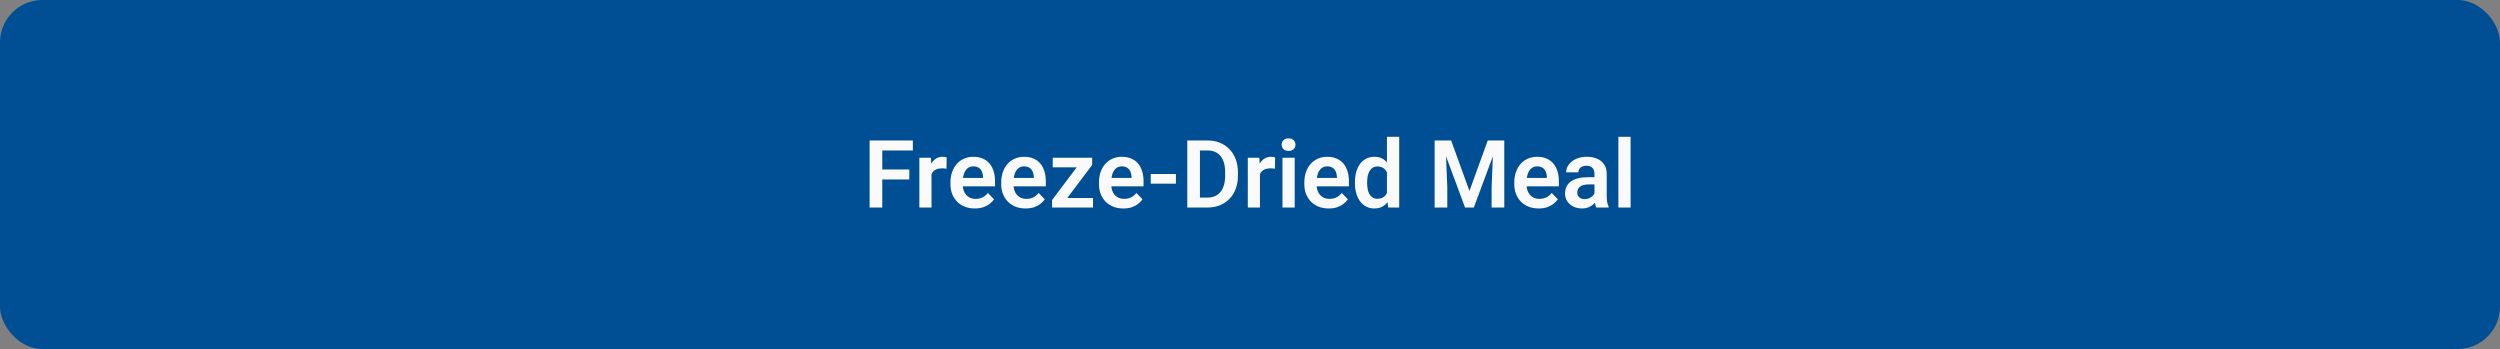
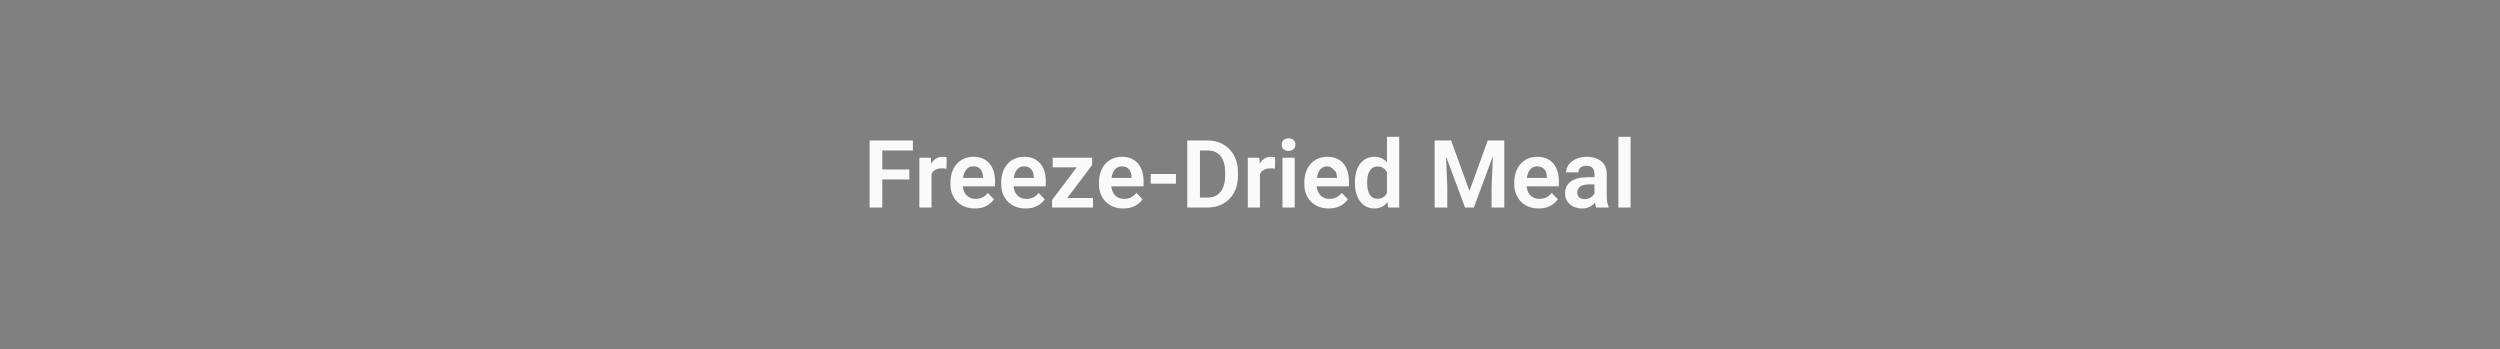
<svg xmlns="http://www.w3.org/2000/svg" width="530" height="74" viewBox="0 0 530 74" fill="none">
  <rect x="0" y="0" width="530" height="74" fill="#808080" stroke="none" />
-   <rect width="530" height="74" rx="9" fill="#004E94" />
-   <path d="M187.043 29.781V44H184.357V29.781H187.043ZM192.775 35.924V38.043H186.34V35.924H192.775ZM193.527 29.781V31.9H186.34V29.781H193.527ZM197.482 35.592V44H194.904V33.434H197.346L197.482 35.592ZM200.695 33.365L200.656 35.768C200.513 35.742 200.35 35.722 200.168 35.709C199.992 35.696 199.826 35.69 199.67 35.69C199.273 35.69 198.924 35.745 198.625 35.855C198.326 35.96 198.075 36.113 197.873 36.315C197.678 36.516 197.528 36.764 197.424 37.057C197.32 37.343 197.261 37.669 197.248 38.033L196.691 37.965C196.691 37.294 196.76 36.672 196.896 36.1C197.033 35.527 197.232 35.025 197.492 34.596C197.753 34.166 198.078 33.834 198.469 33.6C198.866 33.359 199.322 33.238 199.836 33.238C199.979 33.238 200.132 33.251 200.295 33.277C200.464 33.297 200.598 33.326 200.695 33.365ZM206.662 44.195C205.861 44.195 205.142 44.065 204.504 43.805C203.866 43.544 203.322 43.183 202.873 42.721C202.43 42.252 202.089 41.708 201.848 41.09C201.613 40.465 201.496 39.794 201.496 39.078V38.688C201.496 37.874 201.613 37.135 201.848 36.471C202.082 35.8 202.414 35.224 202.844 34.742C203.273 34.26 203.788 33.889 204.387 33.629C204.986 33.368 205.646 33.238 206.369 33.238C207.118 33.238 207.779 33.365 208.352 33.619C208.924 33.867 209.403 34.218 209.787 34.674C210.171 35.13 210.461 35.676 210.656 36.315C210.852 36.946 210.949 37.646 210.949 38.414V39.498H202.668V37.721H208.41V37.525C208.397 37.115 208.319 36.741 208.176 36.402C208.033 36.057 207.811 35.784 207.512 35.582C207.212 35.374 206.825 35.27 206.35 35.27C205.965 35.27 205.63 35.354 205.344 35.523C205.064 35.686 204.829 35.921 204.641 36.227C204.458 36.526 204.322 36.884 204.23 37.301C204.139 37.717 204.094 38.18 204.094 38.688V39.078C204.094 39.521 204.152 39.931 204.27 40.309C204.393 40.686 204.572 41.015 204.807 41.295C205.048 41.568 205.334 41.783 205.666 41.94C206.005 42.089 206.389 42.164 206.818 42.164C207.359 42.164 207.847 42.06 208.283 41.852C208.726 41.637 209.11 41.321 209.436 40.904L210.734 42.252C210.513 42.578 210.214 42.89 209.836 43.19C209.465 43.489 209.016 43.733 208.488 43.922C207.961 44.104 207.352 44.195 206.662 44.195ZM217.424 44.195C216.623 44.195 215.904 44.065 215.266 43.805C214.628 43.544 214.084 43.183 213.635 42.721C213.192 42.252 212.85 41.708 212.609 41.09C212.375 40.465 212.258 39.794 212.258 39.078V38.688C212.258 37.874 212.375 37.135 212.609 36.471C212.844 35.8 213.176 35.224 213.605 34.742C214.035 34.26 214.549 33.889 215.148 33.629C215.747 33.368 216.408 33.238 217.131 33.238C217.88 33.238 218.54 33.365 219.113 33.619C219.686 33.867 220.165 34.218 220.549 34.674C220.933 35.13 221.223 35.676 221.418 36.315C221.613 36.946 221.711 37.646 221.711 38.414V39.498H213.43V37.721H219.172V37.525C219.159 37.115 219.081 36.741 218.938 36.402C218.794 36.057 218.573 35.784 218.273 35.582C217.974 35.374 217.587 35.27 217.111 35.27C216.727 35.27 216.392 35.354 216.105 35.523C215.826 35.686 215.591 35.921 215.402 36.227C215.22 36.526 215.083 36.884 214.992 37.301C214.901 37.717 214.855 38.18 214.855 38.688V39.078C214.855 39.521 214.914 39.931 215.031 40.309C215.155 40.686 215.334 41.015 215.568 41.295C215.809 41.568 216.096 41.783 216.428 41.94C216.766 42.089 217.15 42.164 217.58 42.164C218.12 42.164 218.609 42.06 219.045 41.852C219.488 41.637 219.872 41.321 220.197 40.904L221.496 42.252C221.275 42.578 220.975 42.89 220.598 43.19C220.227 43.489 219.777 43.733 219.25 43.922C218.723 44.104 218.114 44.195 217.424 44.195ZM231.721 41.969V44H223.771V41.969H231.721ZM231.535 34.977L224.738 44H223.039V42.408L229.797 33.434H231.535V34.977ZM230.588 33.434V35.475H223.176V33.434H230.588ZM238.146 44.195C237.346 44.195 236.626 44.065 235.988 43.805C235.35 43.544 234.807 43.183 234.357 42.721C233.915 42.252 233.573 41.708 233.332 41.09C233.098 40.465 232.98 39.794 232.98 39.078V38.688C232.98 37.874 233.098 37.135 233.332 36.471C233.566 35.8 233.898 35.224 234.328 34.742C234.758 34.26 235.272 33.889 235.871 33.629C236.47 33.368 237.131 33.238 237.854 33.238C238.602 33.238 239.263 33.365 239.836 33.619C240.409 33.867 240.887 34.218 241.271 34.674C241.656 35.13 241.945 35.676 242.141 36.315C242.336 36.946 242.434 37.646 242.434 38.414V39.498H234.152V37.721H239.895V37.525C239.882 37.115 239.803 36.741 239.66 36.402C239.517 36.057 239.296 35.784 238.996 35.582C238.697 35.374 238.309 35.27 237.834 35.27C237.45 35.27 237.115 35.354 236.828 35.523C236.548 35.686 236.314 35.921 236.125 36.227C235.943 36.526 235.806 36.884 235.715 37.301C235.624 37.717 235.578 38.18 235.578 38.688V39.078C235.578 39.521 235.637 39.931 235.754 40.309C235.878 40.686 236.057 41.015 236.291 41.295C236.532 41.568 236.818 41.783 237.15 41.94C237.489 42.089 237.873 42.164 238.303 42.164C238.843 42.164 239.331 42.06 239.768 41.852C240.21 41.637 240.594 41.321 240.92 40.904L242.219 42.252C241.997 42.578 241.698 42.89 241.32 43.19C240.949 43.489 240.5 43.733 239.973 43.922C239.445 44.104 238.837 44.195 238.146 44.195ZM249.299 36.891V38.932H243.957V36.891H249.299ZM255.949 44H252.883L252.902 41.891H255.949C256.776 41.891 257.469 41.708 258.029 41.344C258.589 40.973 259.012 40.442 259.299 39.752C259.585 39.055 259.729 38.222 259.729 37.252V36.52C259.729 35.771 259.647 35.11 259.484 34.537C259.322 33.964 259.081 33.482 258.762 33.092C258.449 32.701 258.062 32.405 257.6 32.203C257.137 32.001 256.607 31.9 256.008 31.9H252.824V29.781H256.008C256.958 29.781 257.824 29.941 258.605 30.26C259.393 30.579 260.074 31.038 260.646 31.637C261.226 32.229 261.669 32.939 261.975 33.766C262.287 34.592 262.443 35.517 262.443 36.539V37.252C262.443 38.268 262.287 39.192 261.975 40.025C261.669 40.852 261.226 41.562 260.646 42.154C260.074 42.747 259.39 43.203 258.596 43.522C257.801 43.84 256.919 44 255.949 44ZM254.387 29.781V44H251.701V29.781H254.387ZM267.111 35.592V44H264.533V33.434H266.975L267.111 35.592ZM270.324 33.365L270.285 35.768C270.142 35.742 269.979 35.722 269.797 35.709C269.621 35.696 269.455 35.69 269.299 35.69C268.902 35.69 268.553 35.745 268.254 35.855C267.954 35.96 267.704 36.113 267.502 36.315C267.307 36.516 267.157 36.764 267.053 37.057C266.949 37.343 266.89 37.669 266.877 38.033L266.32 37.965C266.32 37.294 266.389 36.672 266.525 36.1C266.662 35.527 266.861 35.025 267.121 34.596C267.382 34.166 267.707 33.834 268.098 33.6C268.495 33.359 268.951 33.238 269.465 33.238C269.608 33.238 269.761 33.251 269.924 33.277C270.093 33.297 270.227 33.326 270.324 33.365ZM274.475 33.434V44H271.887V33.434H274.475ZM271.711 30.67C271.711 30.286 271.841 29.967 272.102 29.713C272.368 29.459 272.727 29.332 273.176 29.332C273.625 29.332 273.98 29.459 274.24 29.713C274.507 29.967 274.641 30.286 274.641 30.67C274.641 31.047 274.507 31.363 274.24 31.617C273.98 31.871 273.625 31.998 273.176 31.998C272.727 31.998 272.368 31.871 272.102 31.617C271.841 31.363 271.711 31.047 271.711 30.67ZM281.682 44.195C280.881 44.195 280.161 44.065 279.523 43.805C278.885 43.544 278.342 43.183 277.893 42.721C277.45 42.252 277.108 41.708 276.867 41.09C276.633 40.465 276.516 39.794 276.516 39.078V38.688C276.516 37.874 276.633 37.135 276.867 36.471C277.102 35.8 277.434 35.224 277.863 34.742C278.293 34.26 278.807 33.889 279.406 33.629C280.005 33.368 280.666 33.238 281.389 33.238C282.137 33.238 282.798 33.365 283.371 33.619C283.944 33.867 284.423 34.218 284.807 34.674C285.191 35.13 285.48 35.676 285.676 36.315C285.871 36.946 285.969 37.646 285.969 38.414V39.498H277.688V37.721H283.43V37.525C283.417 37.115 283.339 36.741 283.195 36.402C283.052 36.057 282.831 35.784 282.531 35.582C282.232 35.374 281.844 35.27 281.369 35.27C280.985 35.27 280.65 35.354 280.363 35.523C280.083 35.686 279.849 35.921 279.66 36.227C279.478 36.526 279.341 36.884 279.25 37.301C279.159 37.717 279.113 38.18 279.113 38.688V39.078C279.113 39.521 279.172 39.931 279.289 40.309C279.413 40.686 279.592 41.015 279.826 41.295C280.067 41.568 280.354 41.783 280.686 41.94C281.024 42.089 281.408 42.164 281.838 42.164C282.378 42.164 282.867 42.06 283.303 41.852C283.745 41.637 284.13 41.321 284.455 40.904L285.754 42.252C285.533 42.578 285.233 42.89 284.855 43.19C284.484 43.489 284.035 43.733 283.508 43.922C282.98 44.104 282.372 44.195 281.682 44.195ZM294.035 41.754V29H296.633V44H294.289L294.035 41.754ZM287.248 38.844V38.639C287.248 37.831 287.339 37.099 287.521 36.441C287.71 35.777 287.984 35.208 288.342 34.732C288.7 34.257 289.133 33.889 289.641 33.629C290.155 33.368 290.738 33.238 291.389 33.238C292.02 33.238 292.57 33.365 293.039 33.619C293.514 33.873 293.918 34.234 294.25 34.703C294.589 35.172 294.859 35.728 295.061 36.373C295.262 37.011 295.409 37.714 295.5 38.482V39.039C295.409 39.788 295.262 40.475 295.061 41.1C294.859 41.725 294.589 42.272 294.25 42.74C293.918 43.203 293.514 43.56 293.039 43.815C292.564 44.068 292.007 44.195 291.369 44.195C290.725 44.195 290.145 44.062 289.631 43.795C289.123 43.528 288.69 43.154 288.332 42.672C287.98 42.19 287.71 41.624 287.521 40.973C287.339 40.322 287.248 39.612 287.248 38.844ZM289.836 38.639V38.844C289.836 39.3 289.875 39.726 289.953 40.123C290.031 40.52 290.158 40.872 290.334 41.178C290.51 41.477 290.734 41.712 291.008 41.881C291.288 42.05 291.626 42.135 292.023 42.135C292.531 42.135 292.948 42.024 293.273 41.803C293.605 41.575 293.863 41.266 294.045 40.875C294.227 40.478 294.344 40.032 294.396 39.537V38.004C294.37 37.613 294.302 37.252 294.191 36.92C294.087 36.588 293.938 36.301 293.742 36.06C293.553 35.82 293.319 35.631 293.039 35.494C292.759 35.357 292.427 35.289 292.043 35.289C291.646 35.289 291.307 35.377 291.027 35.553C290.747 35.722 290.52 35.96 290.344 36.266C290.168 36.572 290.038 36.926 289.953 37.33C289.875 37.734 289.836 38.17 289.836 38.639ZM305.314 29.781H307.639L311.525 40.484L315.402 29.781H317.736L312.453 44H310.588L305.314 29.781ZM304.143 29.781H306.418L306.828 39.615V44H304.143V29.781ZM316.623 29.781H318.908V44H316.223V39.615L316.623 29.781ZM326.193 44.195C325.393 44.195 324.673 44.065 324.035 43.805C323.397 43.544 322.854 43.183 322.404 42.721C321.962 42.252 321.62 41.708 321.379 41.09C321.145 40.465 321.027 39.794 321.027 39.078V38.688C321.027 37.874 321.145 37.135 321.379 36.471C321.613 35.8 321.945 35.224 322.375 34.742C322.805 34.26 323.319 33.889 323.918 33.629C324.517 33.368 325.178 33.238 325.9 33.238C326.649 33.238 327.31 33.365 327.883 33.619C328.456 33.867 328.934 34.218 329.318 34.674C329.702 35.13 329.992 35.676 330.188 36.315C330.383 36.946 330.48 37.646 330.48 38.414V39.498H322.199V37.721H327.941V37.525C327.928 37.115 327.85 36.741 327.707 36.402C327.564 36.057 327.342 35.784 327.043 35.582C326.743 35.374 326.356 35.27 325.881 35.27C325.497 35.27 325.161 35.354 324.875 35.523C324.595 35.686 324.361 35.921 324.172 36.227C323.99 36.526 323.853 36.884 323.762 37.301C323.671 37.717 323.625 38.18 323.625 38.688V39.078C323.625 39.521 323.684 39.931 323.801 40.309C323.924 40.686 324.104 41.015 324.338 41.295C324.579 41.568 324.865 41.783 325.197 41.94C325.536 42.089 325.92 42.164 326.35 42.164C326.89 42.164 327.378 42.06 327.814 41.852C328.257 41.637 328.641 41.321 328.967 40.904L330.266 42.252C330.044 42.578 329.745 42.89 329.367 43.19C328.996 43.489 328.547 43.733 328.02 43.922C327.492 44.104 326.883 44.195 326.193 44.195ZM338.029 41.754V36.881C338.029 36.523 337.967 36.214 337.844 35.953C337.72 35.693 337.531 35.491 337.277 35.348C337.023 35.204 336.701 35.133 336.311 35.133C335.965 35.133 335.663 35.191 335.402 35.309C335.148 35.426 334.953 35.592 334.816 35.807C334.68 36.015 334.611 36.256 334.611 36.529H332.023C332.023 36.093 332.128 35.68 332.336 35.289C332.544 34.892 332.84 34.54 333.225 34.234C333.615 33.922 334.081 33.678 334.621 33.502C335.168 33.326 335.78 33.238 336.457 33.238C337.258 33.238 337.971 33.375 338.596 33.648C339.227 33.915 339.722 34.319 340.08 34.859C340.445 35.4 340.627 36.08 340.627 36.9V41.51C340.627 42.037 340.66 42.49 340.725 42.867C340.796 43.238 340.9 43.56 341.037 43.834V44H338.41C338.286 43.733 338.192 43.395 338.127 42.984C338.062 42.568 338.029 42.158 338.029 41.754ZM338.391 37.565L338.41 39.098H336.779C336.376 39.098 336.021 39.14 335.715 39.225C335.409 39.303 335.158 39.42 334.963 39.576C334.768 39.726 334.621 39.908 334.523 40.123C334.426 40.331 334.377 40.569 334.377 40.836C334.377 41.096 334.436 41.331 334.553 41.539C334.676 41.747 334.852 41.913 335.08 42.037C335.314 42.154 335.588 42.213 335.9 42.213C336.356 42.213 336.753 42.122 337.092 41.94C337.43 41.751 337.694 41.523 337.883 41.256C338.072 40.989 338.173 40.735 338.186 40.494L338.928 41.607C338.837 41.874 338.7 42.158 338.518 42.457C338.335 42.757 338.101 43.036 337.814 43.297C337.528 43.557 337.183 43.772 336.779 43.941C336.376 44.111 335.907 44.195 335.373 44.195C334.689 44.195 334.077 44.059 333.537 43.785C332.997 43.512 332.57 43.137 332.258 42.662C331.945 42.187 331.789 41.647 331.789 41.041C331.789 40.481 331.893 39.986 332.102 39.557C332.31 39.127 332.619 38.766 333.029 38.473C333.439 38.173 333.947 37.949 334.553 37.799C335.165 37.643 335.865 37.565 336.652 37.565H338.391ZM345.686 29V44H343.098V29H345.686Z" fill="#FAFAFA" />
+   <path d="M187.043 29.781V44H184.357V29.781H187.043ZM192.775 35.924V38.043H186.34V35.924H192.775ZM193.527 29.781V31.9H186.34V29.781H193.527ZM197.482 35.592V44H194.904V33.434H197.346L197.482 35.592ZM200.695 33.365L200.656 35.768C200.513 35.742 200.35 35.722 200.168 35.709C199.992 35.696 199.826 35.69 199.67 35.69C199.273 35.69 198.924 35.745 198.625 35.855C198.326 35.96 198.075 36.113 197.873 36.315C197.678 36.516 197.528 36.764 197.424 37.057C197.32 37.343 197.261 37.669 197.248 38.033L196.691 37.965C196.691 37.294 196.76 36.672 196.896 36.1C197.033 35.527 197.232 35.025 197.492 34.596C197.753 34.166 198.078 33.834 198.469 33.6C198.866 33.359 199.322 33.238 199.836 33.238C199.979 33.238 200.132 33.251 200.295 33.277C200.464 33.297 200.598 33.326 200.695 33.365ZM206.662 44.195C205.861 44.195 205.142 44.065 204.504 43.805C203.866 43.544 203.322 43.183 202.873 42.721C202.43 42.252 202.089 41.708 201.848 41.09C201.613 40.465 201.496 39.794 201.496 39.078V38.688C201.496 37.874 201.613 37.135 201.848 36.471C202.082 35.8 202.414 35.224 202.844 34.742C203.273 34.26 203.788 33.889 204.387 33.629C204.986 33.368 205.646 33.238 206.369 33.238C207.118 33.238 207.779 33.365 208.352 33.619C208.924 33.867 209.403 34.218 209.787 34.674C210.171 35.13 210.461 35.676 210.656 36.315C210.852 36.946 210.949 37.646 210.949 38.414V39.498H202.668V37.721H208.41V37.525C208.397 37.115 208.319 36.741 208.176 36.402C208.033 36.057 207.811 35.784 207.512 35.582C207.212 35.374 206.825 35.27 206.35 35.27C205.965 35.27 205.63 35.354 205.344 35.523C205.064 35.686 204.829 35.921 204.641 36.227C204.458 36.526 204.322 36.884 204.23 37.301C204.139 37.717 204.094 38.18 204.094 38.688V39.078C204.094 39.521 204.152 39.931 204.27 40.309C204.393 40.686 204.572 41.015 204.807 41.295C205.048 41.568 205.334 41.783 205.666 41.94C206.005 42.089 206.389 42.164 206.818 42.164C207.359 42.164 207.847 42.06 208.283 41.852C208.726 41.637 209.11 41.321 209.436 40.904L210.734 42.252C210.513 42.578 210.214 42.89 209.836 43.19C209.465 43.489 209.016 43.733 208.488 43.922C207.961 44.104 207.352 44.195 206.662 44.195ZM217.424 44.195C216.623 44.195 215.904 44.065 215.266 43.805C214.628 43.544 214.084 43.183 213.635 42.721C213.192 42.252 212.85 41.708 212.609 41.09C212.375 40.465 212.258 39.794 212.258 39.078V38.688C212.258 37.874 212.375 37.135 212.609 36.471C212.844 35.8 213.176 35.224 213.605 34.742C214.035 34.26 214.549 33.889 215.148 33.629C215.747 33.368 216.408 33.238 217.131 33.238C217.88 33.238 218.54 33.365 219.113 33.619C219.686 33.867 220.165 34.218 220.549 34.674C220.933 35.13 221.223 35.676 221.418 36.315C221.613 36.946 221.711 37.646 221.711 38.414V39.498H213.43V37.721H219.172V37.525C219.159 37.115 219.081 36.741 218.938 36.402C218.794 36.057 218.573 35.784 218.273 35.582C217.974 35.374 217.587 35.27 217.111 35.27C216.727 35.27 216.392 35.354 216.105 35.523C215.826 35.686 215.591 35.921 215.402 36.227C215.22 36.526 215.083 36.884 214.992 37.301C214.901 37.717 214.855 38.18 214.855 38.688V39.078C214.855 39.521 214.914 39.931 215.031 40.309C215.155 40.686 215.334 41.015 215.568 41.295C215.809 41.568 216.096 41.783 216.428 41.94C216.766 42.089 217.15 42.164 217.58 42.164C218.12 42.164 218.609 42.06 219.045 41.852C219.488 41.637 219.872 41.321 220.197 40.904L221.496 42.252C221.275 42.578 220.975 42.89 220.598 43.19C220.227 43.489 219.777 43.733 219.25 43.922C218.723 44.104 218.114 44.195 217.424 44.195ZM231.721 41.969V44H223.771V41.969H231.721ZM231.535 34.977L224.738 44H223.039V42.408L229.797 33.434H231.535V34.977ZM230.588 33.434V35.475H223.176V33.434H230.588ZM238.146 44.195C237.346 44.195 236.626 44.065 235.988 43.805C235.35 43.544 234.807 43.183 234.357 42.721C233.915 42.252 233.573 41.708 233.332 41.09C233.098 40.465 232.98 39.794 232.98 39.078V38.688C232.98 37.874 233.098 37.135 233.332 36.471C233.566 35.8 233.898 35.224 234.328 34.742C234.758 34.26 235.272 33.889 235.871 33.629C236.47 33.368 237.131 33.238 237.854 33.238C238.602 33.238 239.263 33.365 239.836 33.619C240.409 33.867 240.887 34.218 241.271 34.674C241.656 35.13 241.945 35.676 242.141 36.315C242.336 36.946 242.434 37.646 242.434 38.414V39.498H234.152V37.721H239.895V37.525C239.882 37.115 239.803 36.741 239.66 36.402C239.517 36.057 239.296 35.784 238.996 35.582C238.697 35.374 238.309 35.27 237.834 35.27C237.45 35.27 237.115 35.354 236.828 35.523C236.548 35.686 236.314 35.921 236.125 36.227C235.943 36.526 235.806 36.884 235.715 37.301C235.624 37.717 235.578 38.18 235.578 38.688V39.078C235.578 39.521 235.637 39.931 235.754 40.309C235.878 40.686 236.057 41.015 236.291 41.295C236.532 41.568 236.818 41.783 237.15 41.94C237.489 42.089 237.873 42.164 238.303 42.164C238.843 42.164 239.331 42.06 239.768 41.852C240.21 41.637 240.594 41.321 240.92 40.904L242.219 42.252C241.997 42.578 241.698 42.89 241.32 43.19C240.949 43.489 240.5 43.733 239.973 43.922C239.445 44.104 238.837 44.195 238.146 44.195ZM249.299 36.891V38.932H243.957V36.891H249.299ZM255.949 44H252.883L252.902 41.891H255.949C256.776 41.891 257.469 41.708 258.029 41.344C258.589 40.973 259.012 40.442 259.299 39.752C259.585 39.055 259.729 38.222 259.729 37.252V36.52C259.729 35.771 259.647 35.11 259.484 34.537C259.322 33.964 259.081 33.482 258.762 33.092C258.449 32.701 258.062 32.405 257.6 32.203C257.137 32.001 256.607 31.9 256.008 31.9H252.824V29.781H256.008C256.958 29.781 257.824 29.941 258.605 30.26C259.393 30.579 260.074 31.038 260.646 31.637C261.226 32.229 261.669 32.939 261.975 33.766C262.287 34.592 262.443 35.517 262.443 36.539V37.252C262.443 38.268 262.287 39.192 261.975 40.025C261.669 40.852 261.226 41.562 260.646 42.154C260.074 42.747 259.39 43.203 258.596 43.522C257.801 43.84 256.919 44 255.949 44ZM254.387 29.781V44H251.701V29.781H254.387ZM267.111 35.592V44H264.533V33.434H266.975L267.111 35.592ZM270.324 33.365L270.285 35.768C270.142 35.742 269.979 35.722 269.797 35.709C269.621 35.696 269.455 35.69 269.299 35.69C268.902 35.69 268.553 35.745 268.254 35.855C267.954 35.96 267.704 36.113 267.502 36.315C267.307 36.516 267.157 36.764 267.053 37.057C266.949 37.343 266.89 37.669 266.877 38.033L266.32 37.965C266.32 37.294 266.389 36.672 266.525 36.1C266.662 35.527 266.861 35.025 267.121 34.596C267.382 34.166 267.707 33.834 268.098 33.6C268.495 33.359 268.951 33.238 269.465 33.238C269.608 33.238 269.761 33.251 269.924 33.277C270.093 33.297 270.227 33.326 270.324 33.365ZM274.475 33.434V44H271.887V33.434H274.475ZM271.711 30.67C271.711 30.286 271.841 29.967 272.102 29.713C272.368 29.459 272.727 29.332 273.176 29.332C273.625 29.332 273.98 29.459 274.24 29.713C274.507 29.967 274.641 30.286 274.641 30.67C274.641 31.047 274.507 31.363 274.24 31.617C273.98 31.871 273.625 31.998 273.176 31.998C272.727 31.998 272.368 31.871 272.102 31.617C271.841 31.363 271.711 31.047 271.711 30.67ZM281.682 44.195C280.881 44.195 280.161 44.065 279.523 43.805C278.885 43.544 278.342 43.183 277.893 42.721C277.45 42.252 277.108 41.708 276.867 41.09C276.633 40.465 276.516 39.794 276.516 39.078V38.688C276.516 37.874 276.633 37.135 276.867 36.471C277.102 35.8 277.434 35.224 277.863 34.742C278.293 34.26 278.807 33.889 279.406 33.629C280.005 33.368 280.666 33.238 281.389 33.238C282.137 33.238 282.798 33.365 283.371 33.619C283.944 33.867 284.423 34.218 284.807 34.674C285.191 35.13 285.48 35.676 285.676 36.315C285.871 36.946 285.969 37.646 285.969 38.414V39.498H277.688V37.721H283.43V37.525C283.417 37.115 283.339 36.741 283.195 36.402C282.232 35.374 281.844 35.27 281.369 35.27C280.985 35.27 280.65 35.354 280.363 35.523C280.083 35.686 279.849 35.921 279.66 36.227C279.478 36.526 279.341 36.884 279.25 37.301C279.159 37.717 279.113 38.18 279.113 38.688V39.078C279.113 39.521 279.172 39.931 279.289 40.309C279.413 40.686 279.592 41.015 279.826 41.295C280.067 41.568 280.354 41.783 280.686 41.94C281.024 42.089 281.408 42.164 281.838 42.164C282.378 42.164 282.867 42.06 283.303 41.852C283.745 41.637 284.13 41.321 284.455 40.904L285.754 42.252C285.533 42.578 285.233 42.89 284.855 43.19C284.484 43.489 284.035 43.733 283.508 43.922C282.98 44.104 282.372 44.195 281.682 44.195ZM294.035 41.754V29H296.633V44H294.289L294.035 41.754ZM287.248 38.844V38.639C287.248 37.831 287.339 37.099 287.521 36.441C287.71 35.777 287.984 35.208 288.342 34.732C288.7 34.257 289.133 33.889 289.641 33.629C290.155 33.368 290.738 33.238 291.389 33.238C292.02 33.238 292.57 33.365 293.039 33.619C293.514 33.873 293.918 34.234 294.25 34.703C294.589 35.172 294.859 35.728 295.061 36.373C295.262 37.011 295.409 37.714 295.5 38.482V39.039C295.409 39.788 295.262 40.475 295.061 41.1C294.859 41.725 294.589 42.272 294.25 42.74C293.918 43.203 293.514 43.56 293.039 43.815C292.564 44.068 292.007 44.195 291.369 44.195C290.725 44.195 290.145 44.062 289.631 43.795C289.123 43.528 288.69 43.154 288.332 42.672C287.98 42.19 287.71 41.624 287.521 40.973C287.339 40.322 287.248 39.612 287.248 38.844ZM289.836 38.639V38.844C289.836 39.3 289.875 39.726 289.953 40.123C290.031 40.52 290.158 40.872 290.334 41.178C290.51 41.477 290.734 41.712 291.008 41.881C291.288 42.05 291.626 42.135 292.023 42.135C292.531 42.135 292.948 42.024 293.273 41.803C293.605 41.575 293.863 41.266 294.045 40.875C294.227 40.478 294.344 40.032 294.396 39.537V38.004C294.37 37.613 294.302 37.252 294.191 36.92C294.087 36.588 293.938 36.301 293.742 36.06C293.553 35.82 293.319 35.631 293.039 35.494C292.759 35.357 292.427 35.289 292.043 35.289C291.646 35.289 291.307 35.377 291.027 35.553C290.747 35.722 290.52 35.96 290.344 36.266C290.168 36.572 290.038 36.926 289.953 37.33C289.875 37.734 289.836 38.17 289.836 38.639ZM305.314 29.781H307.639L311.525 40.484L315.402 29.781H317.736L312.453 44H310.588L305.314 29.781ZM304.143 29.781H306.418L306.828 39.615V44H304.143V29.781ZM316.623 29.781H318.908V44H316.223V39.615L316.623 29.781ZM326.193 44.195C325.393 44.195 324.673 44.065 324.035 43.805C323.397 43.544 322.854 43.183 322.404 42.721C321.962 42.252 321.62 41.708 321.379 41.09C321.145 40.465 321.027 39.794 321.027 39.078V38.688C321.027 37.874 321.145 37.135 321.379 36.471C321.613 35.8 321.945 35.224 322.375 34.742C322.805 34.26 323.319 33.889 323.918 33.629C324.517 33.368 325.178 33.238 325.9 33.238C326.649 33.238 327.31 33.365 327.883 33.619C328.456 33.867 328.934 34.218 329.318 34.674C329.702 35.13 329.992 35.676 330.188 36.315C330.383 36.946 330.48 37.646 330.48 38.414V39.498H322.199V37.721H327.941V37.525C327.928 37.115 327.85 36.741 327.707 36.402C327.564 36.057 327.342 35.784 327.043 35.582C326.743 35.374 326.356 35.27 325.881 35.27C325.497 35.27 325.161 35.354 324.875 35.523C324.595 35.686 324.361 35.921 324.172 36.227C323.99 36.526 323.853 36.884 323.762 37.301C323.671 37.717 323.625 38.18 323.625 38.688V39.078C323.625 39.521 323.684 39.931 323.801 40.309C323.924 40.686 324.104 41.015 324.338 41.295C324.579 41.568 324.865 41.783 325.197 41.94C325.536 42.089 325.92 42.164 326.35 42.164C326.89 42.164 327.378 42.06 327.814 41.852C328.257 41.637 328.641 41.321 328.967 40.904L330.266 42.252C330.044 42.578 329.745 42.89 329.367 43.19C328.996 43.489 328.547 43.733 328.02 43.922C327.492 44.104 326.883 44.195 326.193 44.195ZM338.029 41.754V36.881C338.029 36.523 337.967 36.214 337.844 35.953C337.72 35.693 337.531 35.491 337.277 35.348C337.023 35.204 336.701 35.133 336.311 35.133C335.965 35.133 335.663 35.191 335.402 35.309C335.148 35.426 334.953 35.592 334.816 35.807C334.68 36.015 334.611 36.256 334.611 36.529H332.023C332.023 36.093 332.128 35.68 332.336 35.289C332.544 34.892 332.84 34.54 333.225 34.234C333.615 33.922 334.081 33.678 334.621 33.502C335.168 33.326 335.78 33.238 336.457 33.238C337.258 33.238 337.971 33.375 338.596 33.648C339.227 33.915 339.722 34.319 340.08 34.859C340.445 35.4 340.627 36.08 340.627 36.9V41.51C340.627 42.037 340.66 42.49 340.725 42.867C340.796 43.238 340.9 43.56 341.037 43.834V44H338.41C338.286 43.733 338.192 43.395 338.127 42.984C338.062 42.568 338.029 42.158 338.029 41.754ZM338.391 37.565L338.41 39.098H336.779C336.376 39.098 336.021 39.14 335.715 39.225C335.409 39.303 335.158 39.42 334.963 39.576C334.768 39.726 334.621 39.908 334.523 40.123C334.426 40.331 334.377 40.569 334.377 40.836C334.377 41.096 334.436 41.331 334.553 41.539C334.676 41.747 334.852 41.913 335.08 42.037C335.314 42.154 335.588 42.213 335.9 42.213C336.356 42.213 336.753 42.122 337.092 41.94C337.43 41.751 337.694 41.523 337.883 41.256C338.072 40.989 338.173 40.735 338.186 40.494L338.928 41.607C338.837 41.874 338.7 42.158 338.518 42.457C338.335 42.757 338.101 43.036 337.814 43.297C337.528 43.557 337.183 43.772 336.779 43.941C336.376 44.111 335.907 44.195 335.373 44.195C334.689 44.195 334.077 44.059 333.537 43.785C332.997 43.512 332.57 43.137 332.258 42.662C331.945 42.187 331.789 41.647 331.789 41.041C331.789 40.481 331.893 39.986 332.102 39.557C332.31 39.127 332.619 38.766 333.029 38.473C333.439 38.173 333.947 37.949 334.553 37.799C335.165 37.643 335.865 37.565 336.652 37.565H338.391ZM345.686 29V44H343.098V29H345.686Z" fill="#FAFAFA" />
</svg>